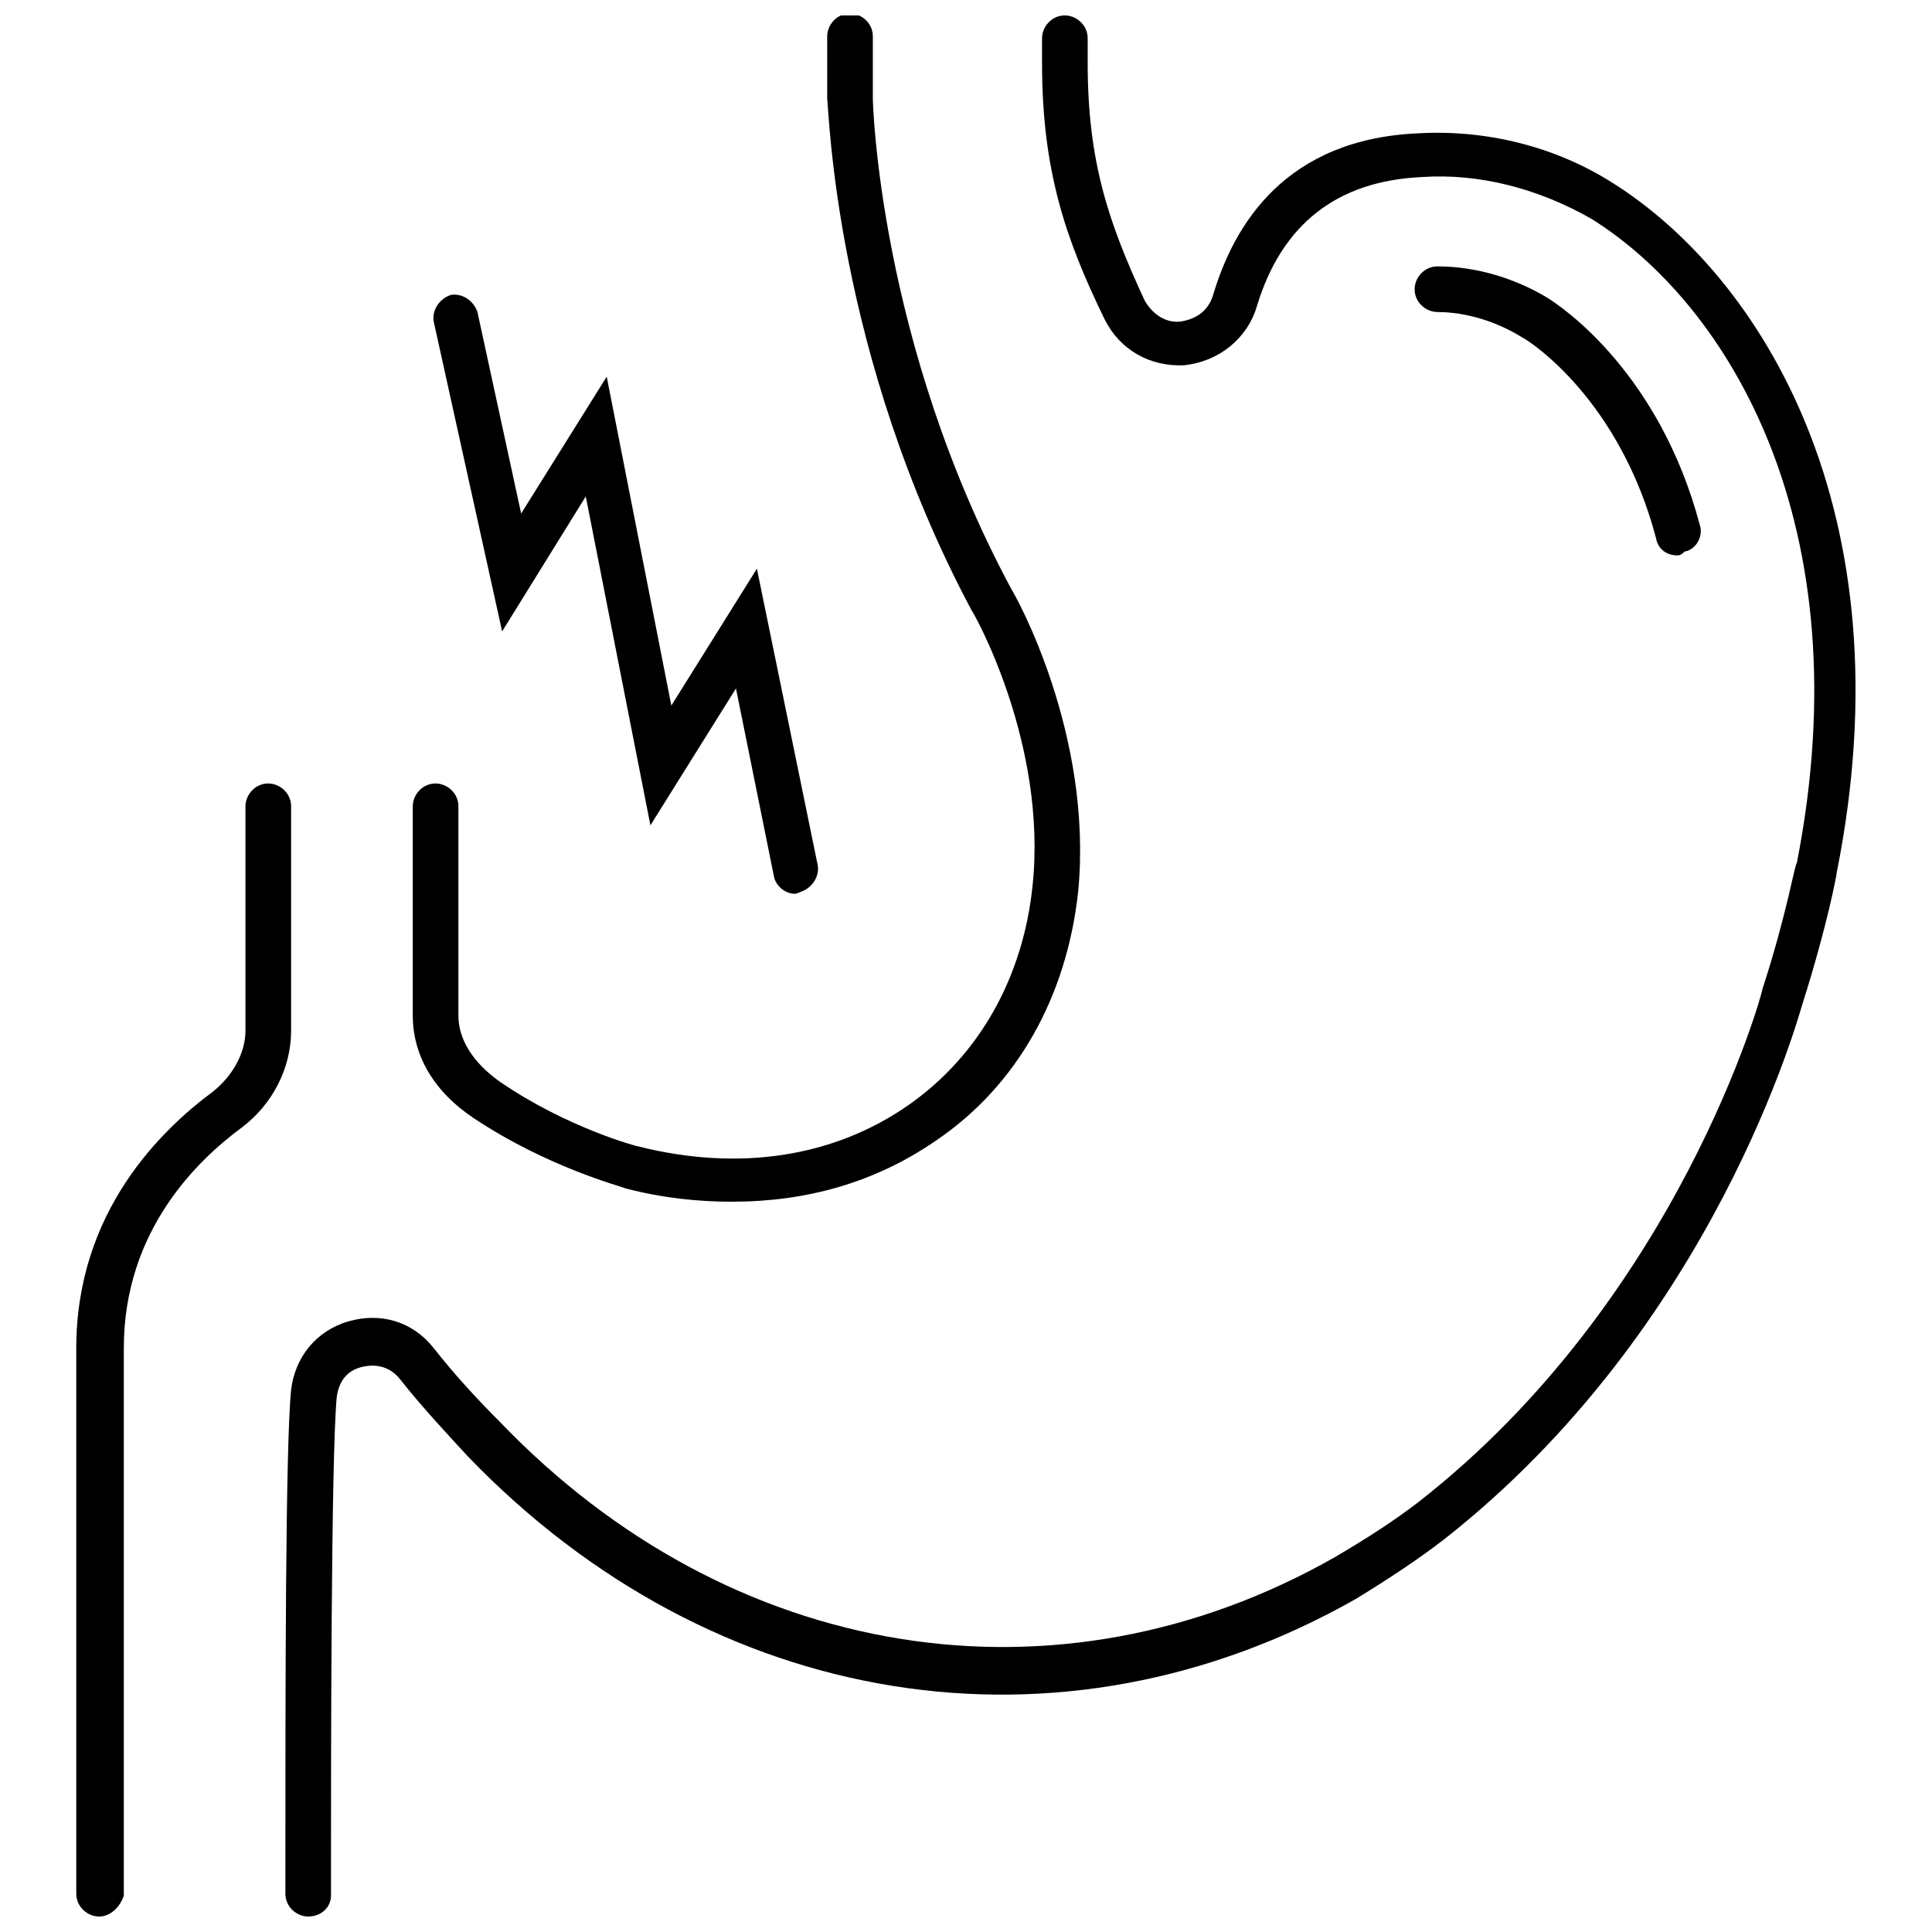
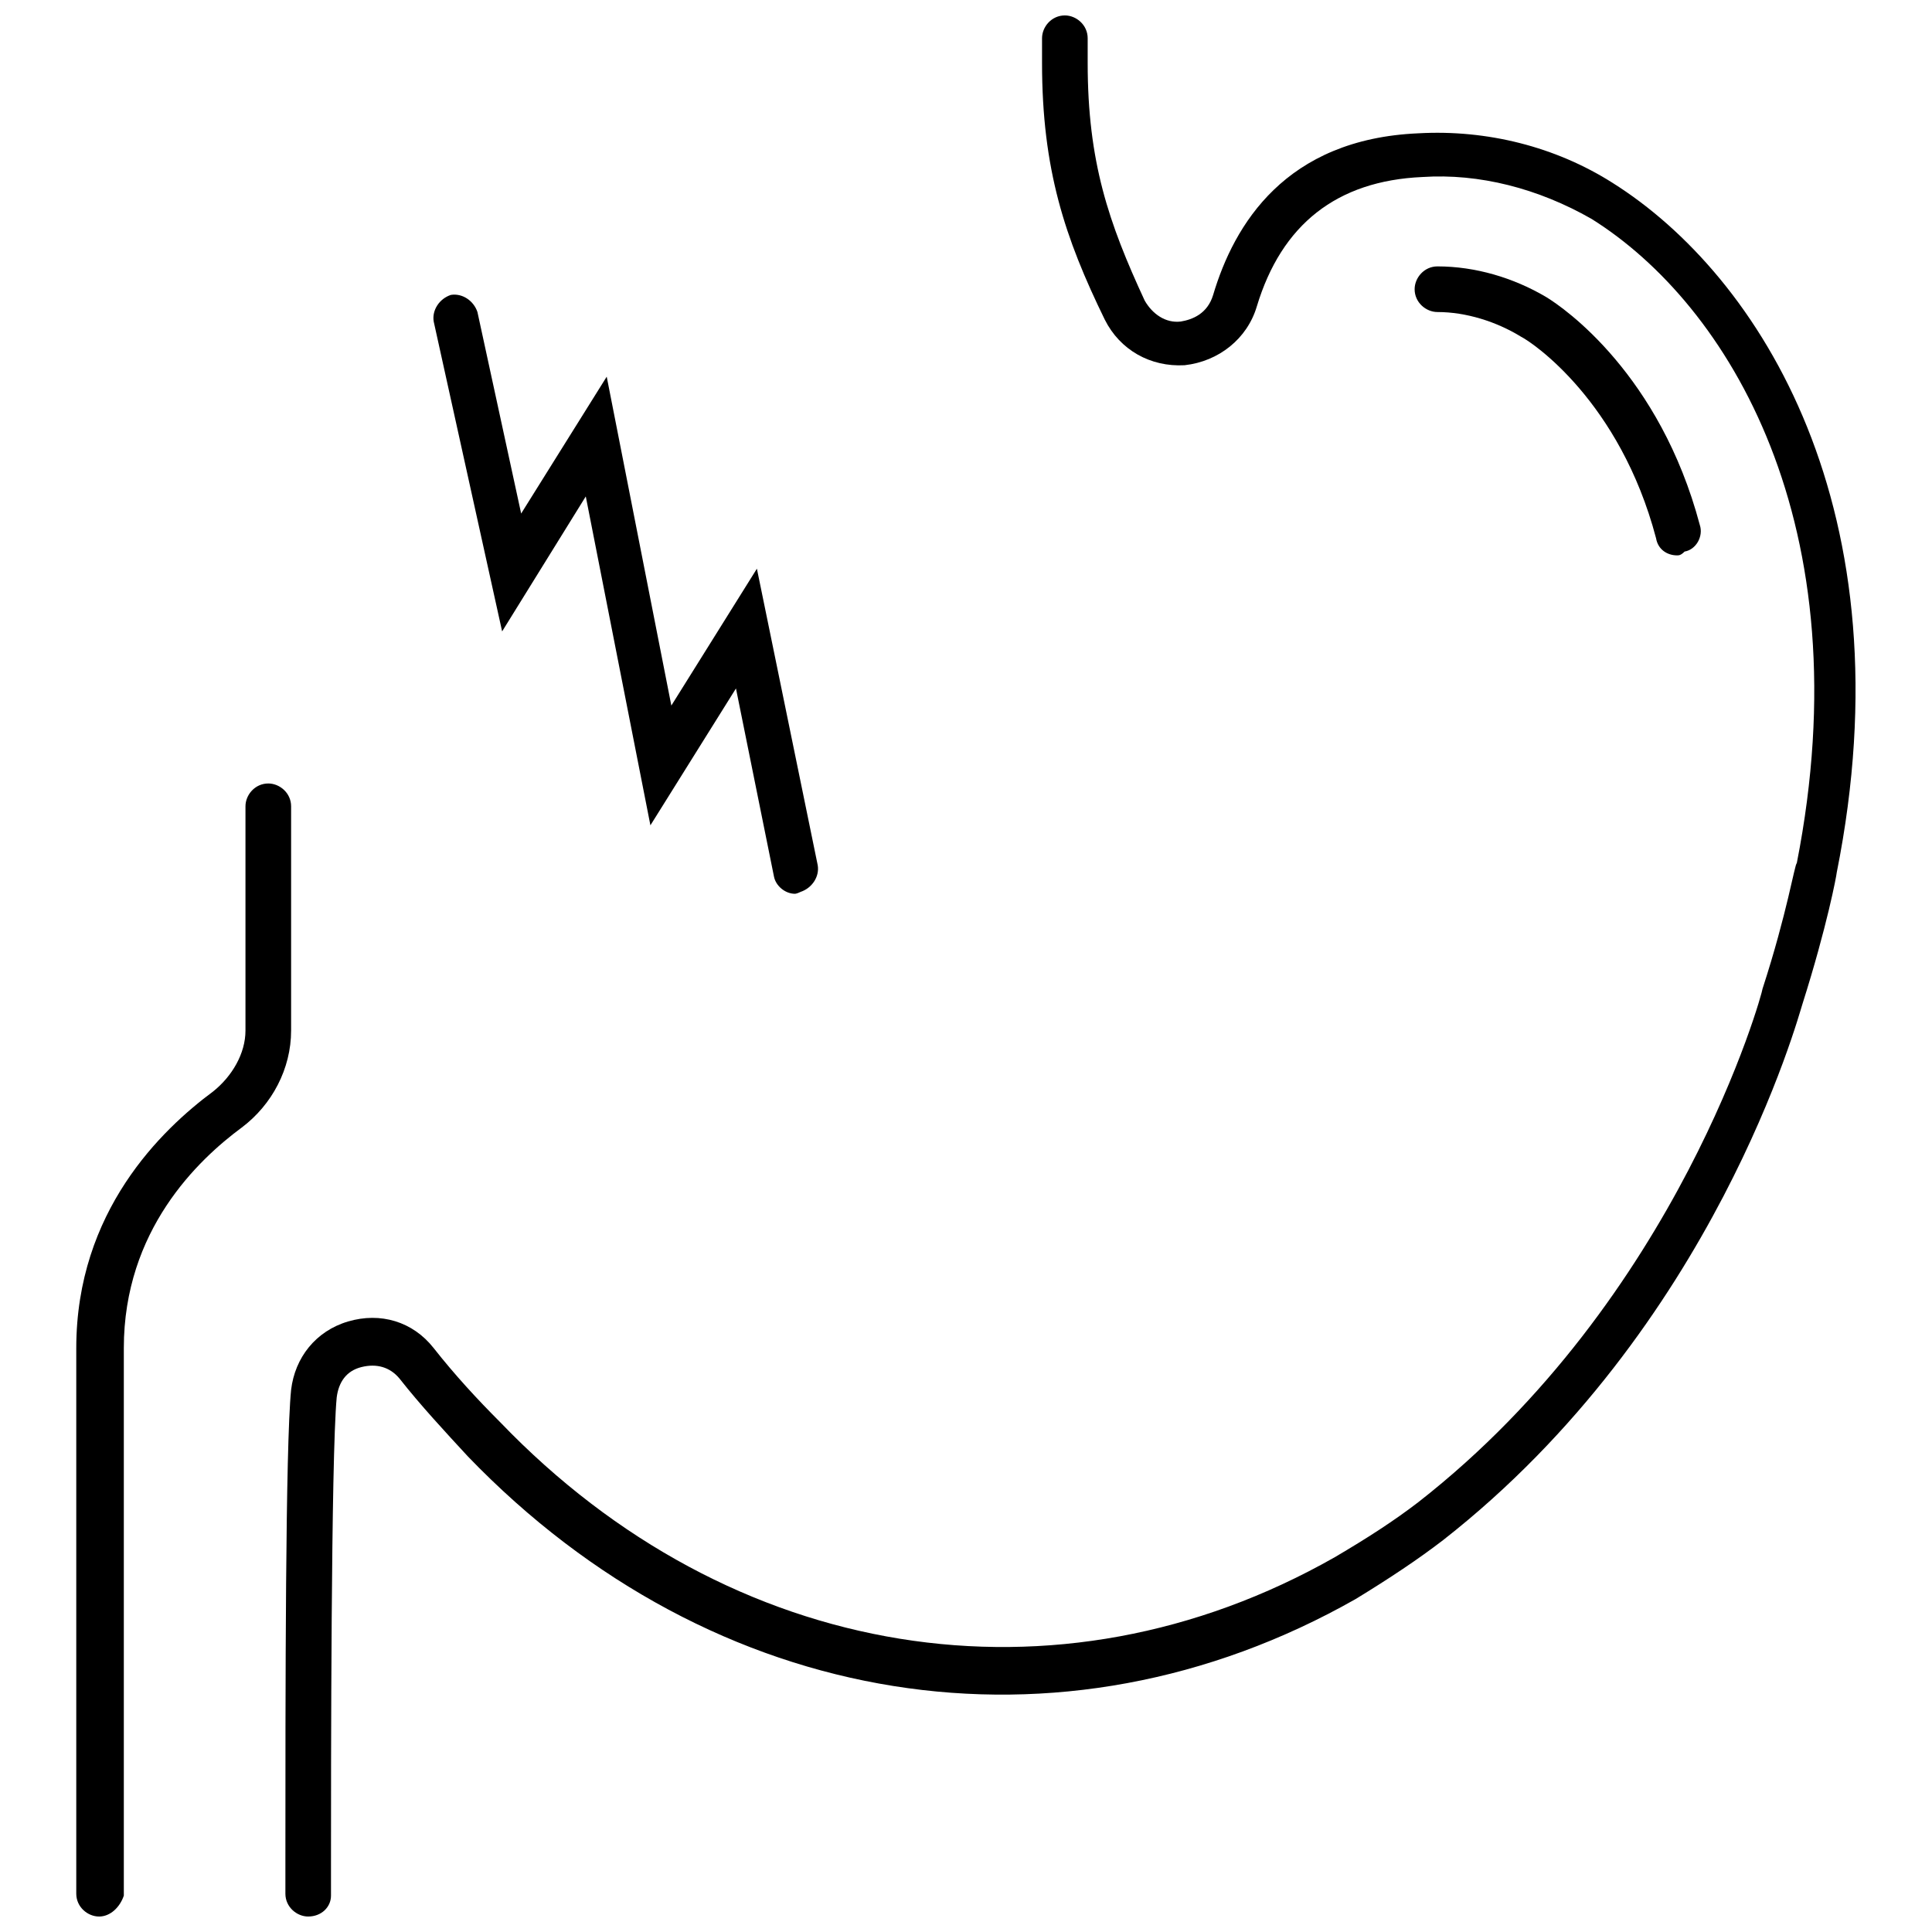
<svg xmlns="http://www.w3.org/2000/svg" width="800px" height="800px" version="1.1" viewBox="144 144 512 512">
  <defs>
    <clipPath id="c">
      <path d="m219 148.09h417v503.81h-417z" />
    </clipPath>
    <clipPath id="b">
-       <path d="m253 148.09h178v314.91h-178z" />
-     </clipPath>
+       </clipPath>
    <clipPath id="a">
      <path d="m164 351h58v300.9h-58z" />
    </clipPath>
  </defs>
  <path d="m354.66 380.86c-2.519 0-5.039-2.016-5.543-4.535l-10.078-49.879-22.672 36.273-17.129-87.16-22.168 35.77-18.133-82.117c-0.504-3.023 1.512-6.047 4.535-7.055 3.023-0.504 6.047 1.512 7.055 4.535l11.586 53.402 22.672-36.273 17.129 87.16 22.672-36.273 16.121 78.594c0.504 3.023-1.512 6.047-4.535 7.055-1.008 0.504-1.512 0.504-1.512 0.504z" />
  <g clip-path="url(#c)">
    <path d="m225.68 651.9c-3.023 0-6.047-2.519-6.047-6.047v-7.055c0-46.855 0-111.34 1.512-126.46 1.008-8.566 6.551-15.617 15.113-18.137 8.566-2.519 17.129 0 22.672 7.055 5.543 7.055 11.586 13.602 17.633 19.648 60.961 63.48 147.62 77.586 221.17 35.77 8.566-5.039 15.617-9.574 22.168-14.609 69.023-53.906 91.191-135.02 91.191-136.03 6.551-20.152 8.566-33.25 9.07-33.25 17.633-89.68-18.137-148.12-54.41-170.79-14.109-8.059-29.727-12.09-44.84-11.082-22.672 1.008-37.281 12.594-43.832 34.258-2.519 8.566-10.078 14.609-19.145 15.617-9.07 0.504-17.129-4.031-21.16-12.09-10.578-21.664-16.625-39.801-16.625-68.016v-6.547c0-3.023 2.519-6.047 6.047-6.047 3.023 0 6.047 2.519 6.047 6.047v6.551c0 26.199 5.543 42.32 15.113 62.977 2.016 3.527 5.543 6.047 9.574 5.543 3.023-0.504 7.055-2.016 8.566-7.055 5.543-18.641 19.145-41.312 54.41-42.824 18.133-1.008 36.27 3.523 51.383 13.098 39.297 24.688 78.594 87.16 59.449 182.88 0 0.504-2.519 14.105-9.07 34.762-1.008 3.023-23.176 85.648-95.219 142.07-6.551 5.039-14.105 10.078-23.176 15.617-78.09 44.336-170.29 29.727-235.28-37.785-6.047-6.551-12.594-13.602-18.137-20.656-2.519-3.023-6.047-4.031-10.078-3.023-4.031 1.008-6.047 4.031-6.551 8.062-1.512 16.121-1.512 98.242-1.512 124.95v7.055c0.004 3.019-2.516 5.539-6.043 5.539z" />
  </g>
  <path d="m588.42 291.18c-2.519 0-5.039-1.512-5.543-4.535-9.574-36.273-32.746-51.891-35.77-53.402-6.551-4.031-14.609-6.551-22.168-6.551-3.023 0-6.047-2.519-6.047-6.047 0-3.023 2.519-6.047 6.047-6.047 10.078 0 20.152 3.023 28.719 8.062 5.039 3.023 30.23 20.656 40.809 60.457 1.008 3.023-1.008 6.551-4.031 7.055-1.008 1.008-1.512 1.008-2.016 1.008z" />
  <g clip-path="url(#b)">
    <path d="m338.03 462.47c-9.07 0-18.641-1.008-28.215-3.527-1.008-0.504-20.656-5.543-40.305-18.641-10.578-7.055-16.121-16.625-16.121-27.207v-55.418c0-3.023 2.519-6.047 6.047-6.047 3.023 0 6.047 2.519 6.047 6.047v55.418c0 8.062 6.047 14.105 11.082 17.633 17.633 12.09 36.273 17.129 36.777 17.129 26.199 6.551 51.387 3.023 71.539-11.082 18.641-13.098 30.23-33.754 32.746-57.938 4.031-37.785-15.617-72.547-16.121-73.051-36.273-68.016-37.785-132.5-38.289-135.53v-16.625c0-3.023 2.519-6.047 6.047-6.047 3.023 0 6.047 2.519 6.047 6.047v16.625c0 0.504 1.512 64.488 36.777 129.98 1.008 1.512 21.664 38.289 17.633 80.105-3.023 27.711-16.121 51.387-37.785 66-16.121 11.082-34.258 16.121-53.906 16.121z" />
  </g>
  <g clip-path="url(#a)">
    <path d="m170.26 651.9c-3.023 0-6.047-2.519-6.047-6.047v-144.59c0-36.273 22.672-57.938 36.273-68.016 5.039-4.031 8.566-10.078 8.566-16.121v-59.449c0-3.023 2.519-6.047 6.047-6.047 3.023 0 6.047 2.519 6.047 6.047v59.449c0 10.078-5.039 19.648-13.098 25.695-11.586 8.566-31.234 27.207-31.234 58.441v145.1c-1.012 3.019-3.531 5.539-6.555 5.539z" />
  </g>
</svg>